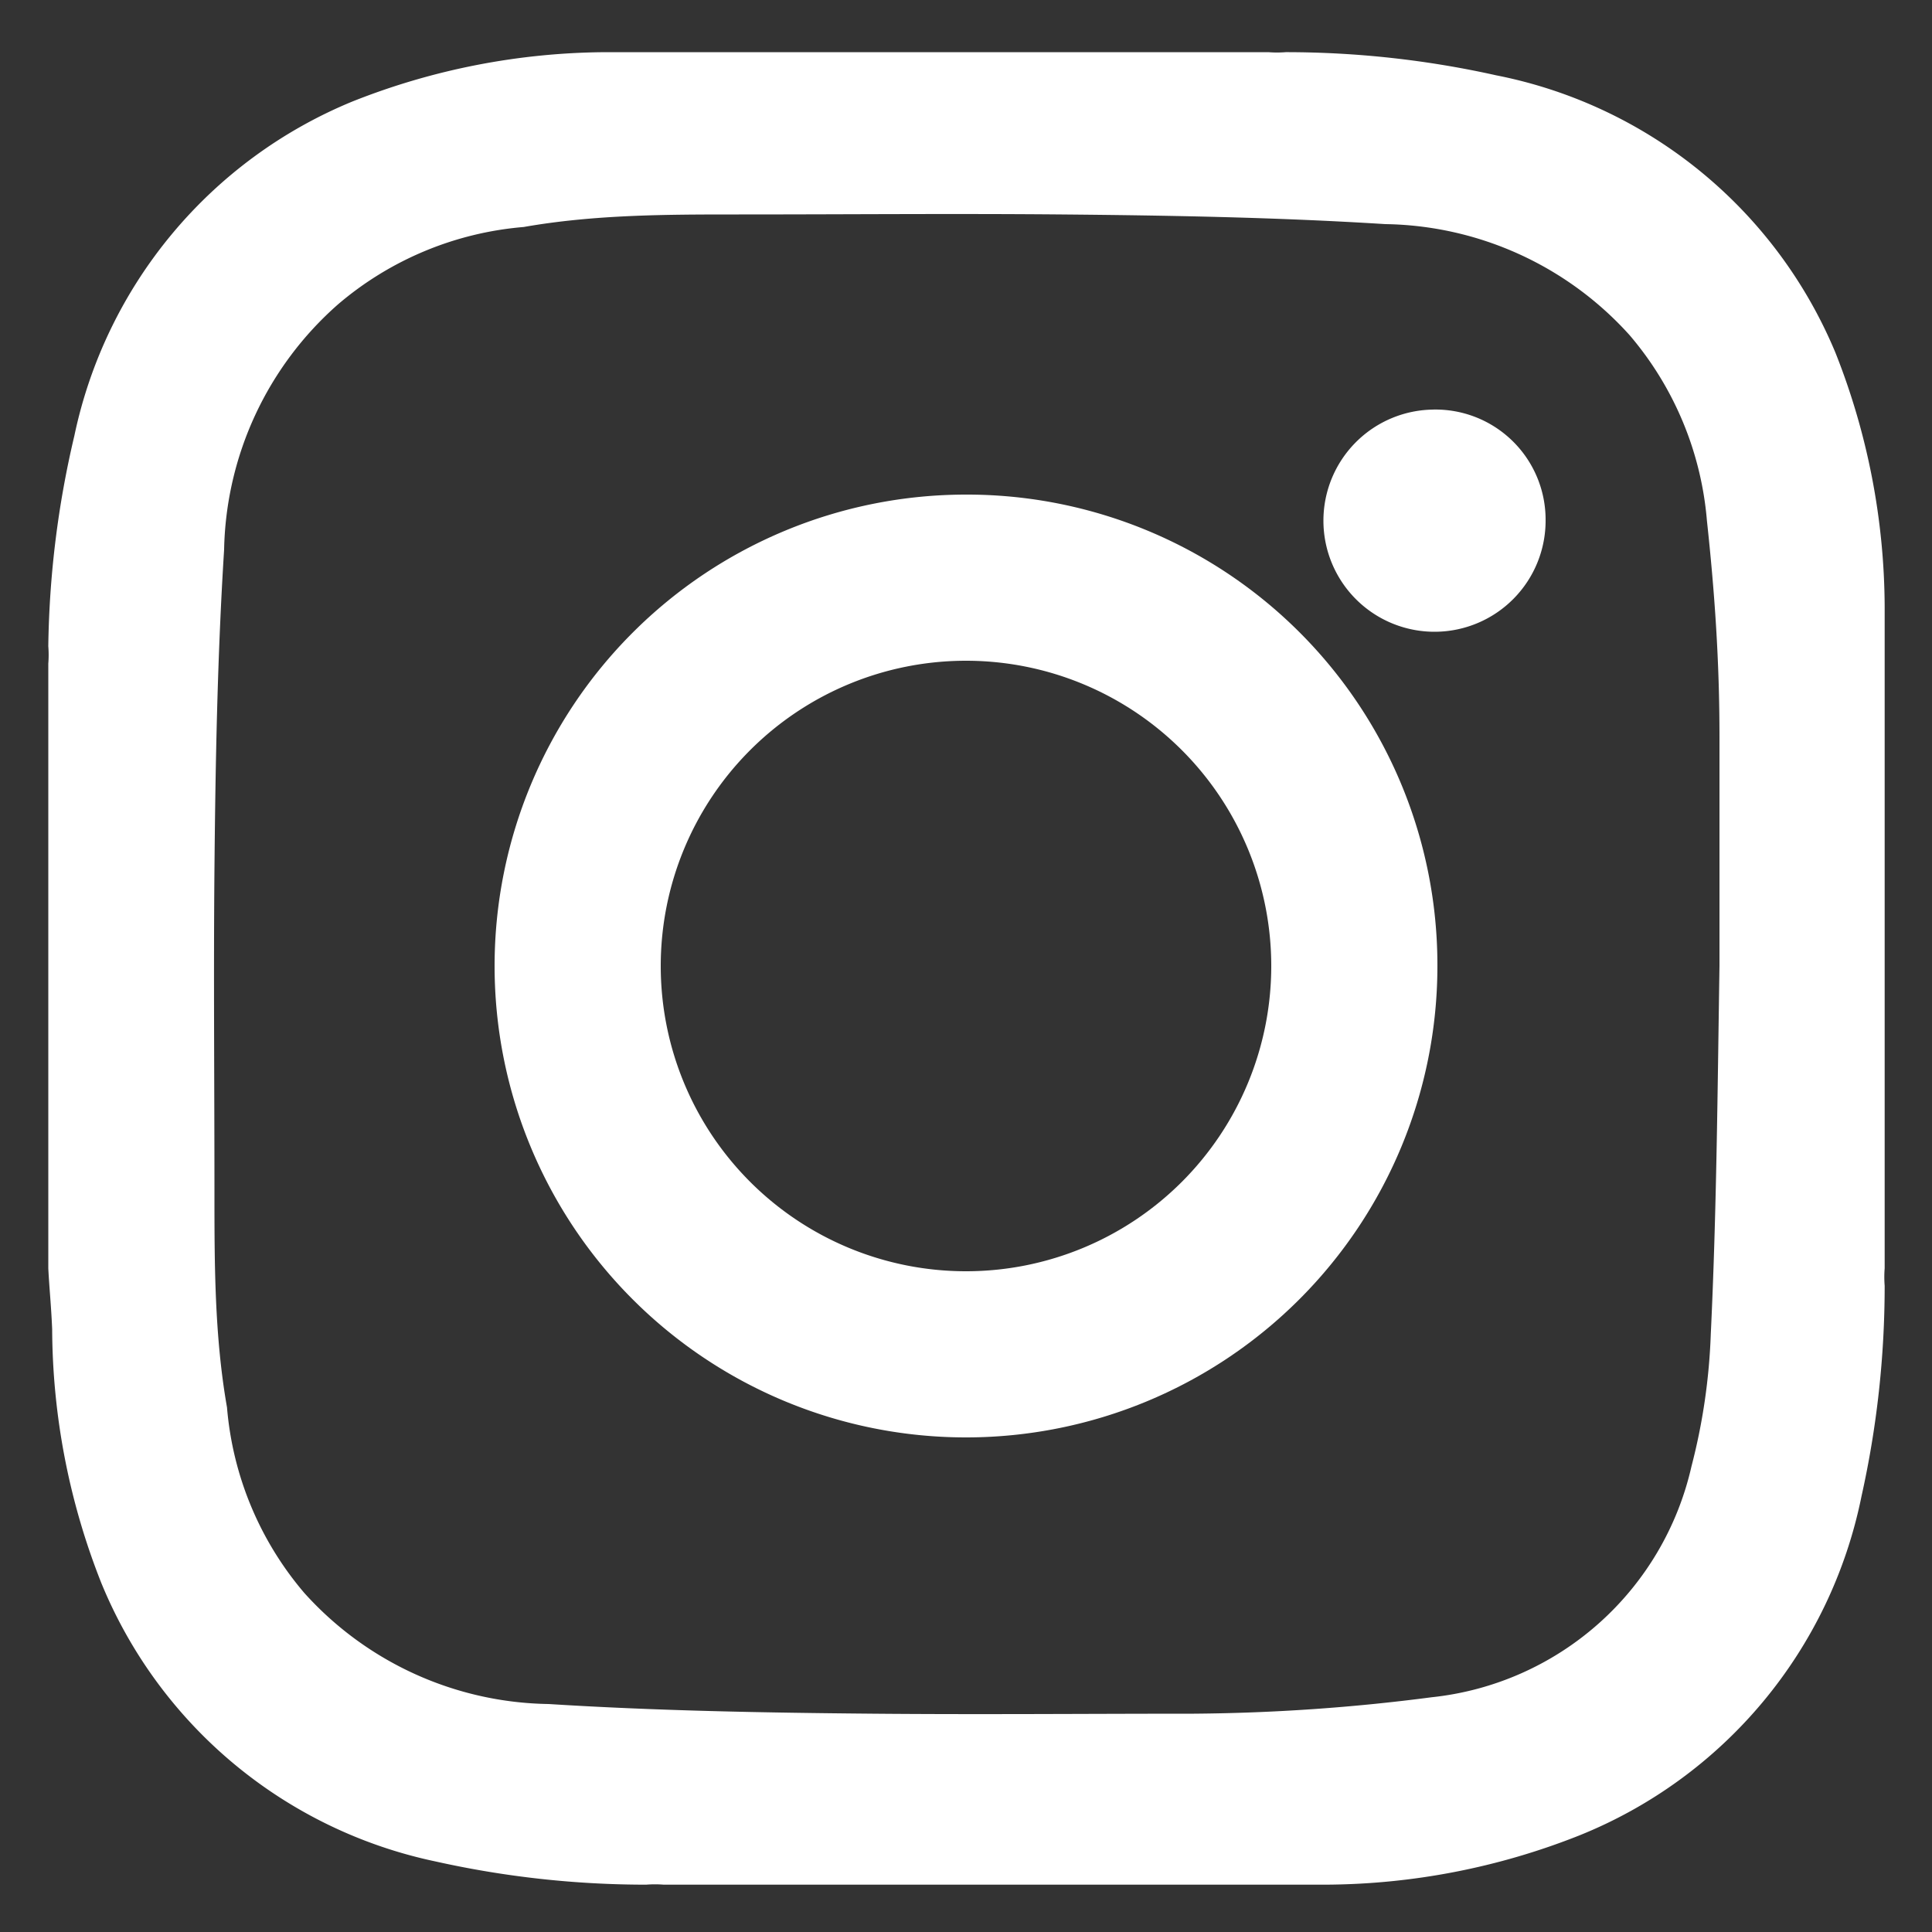
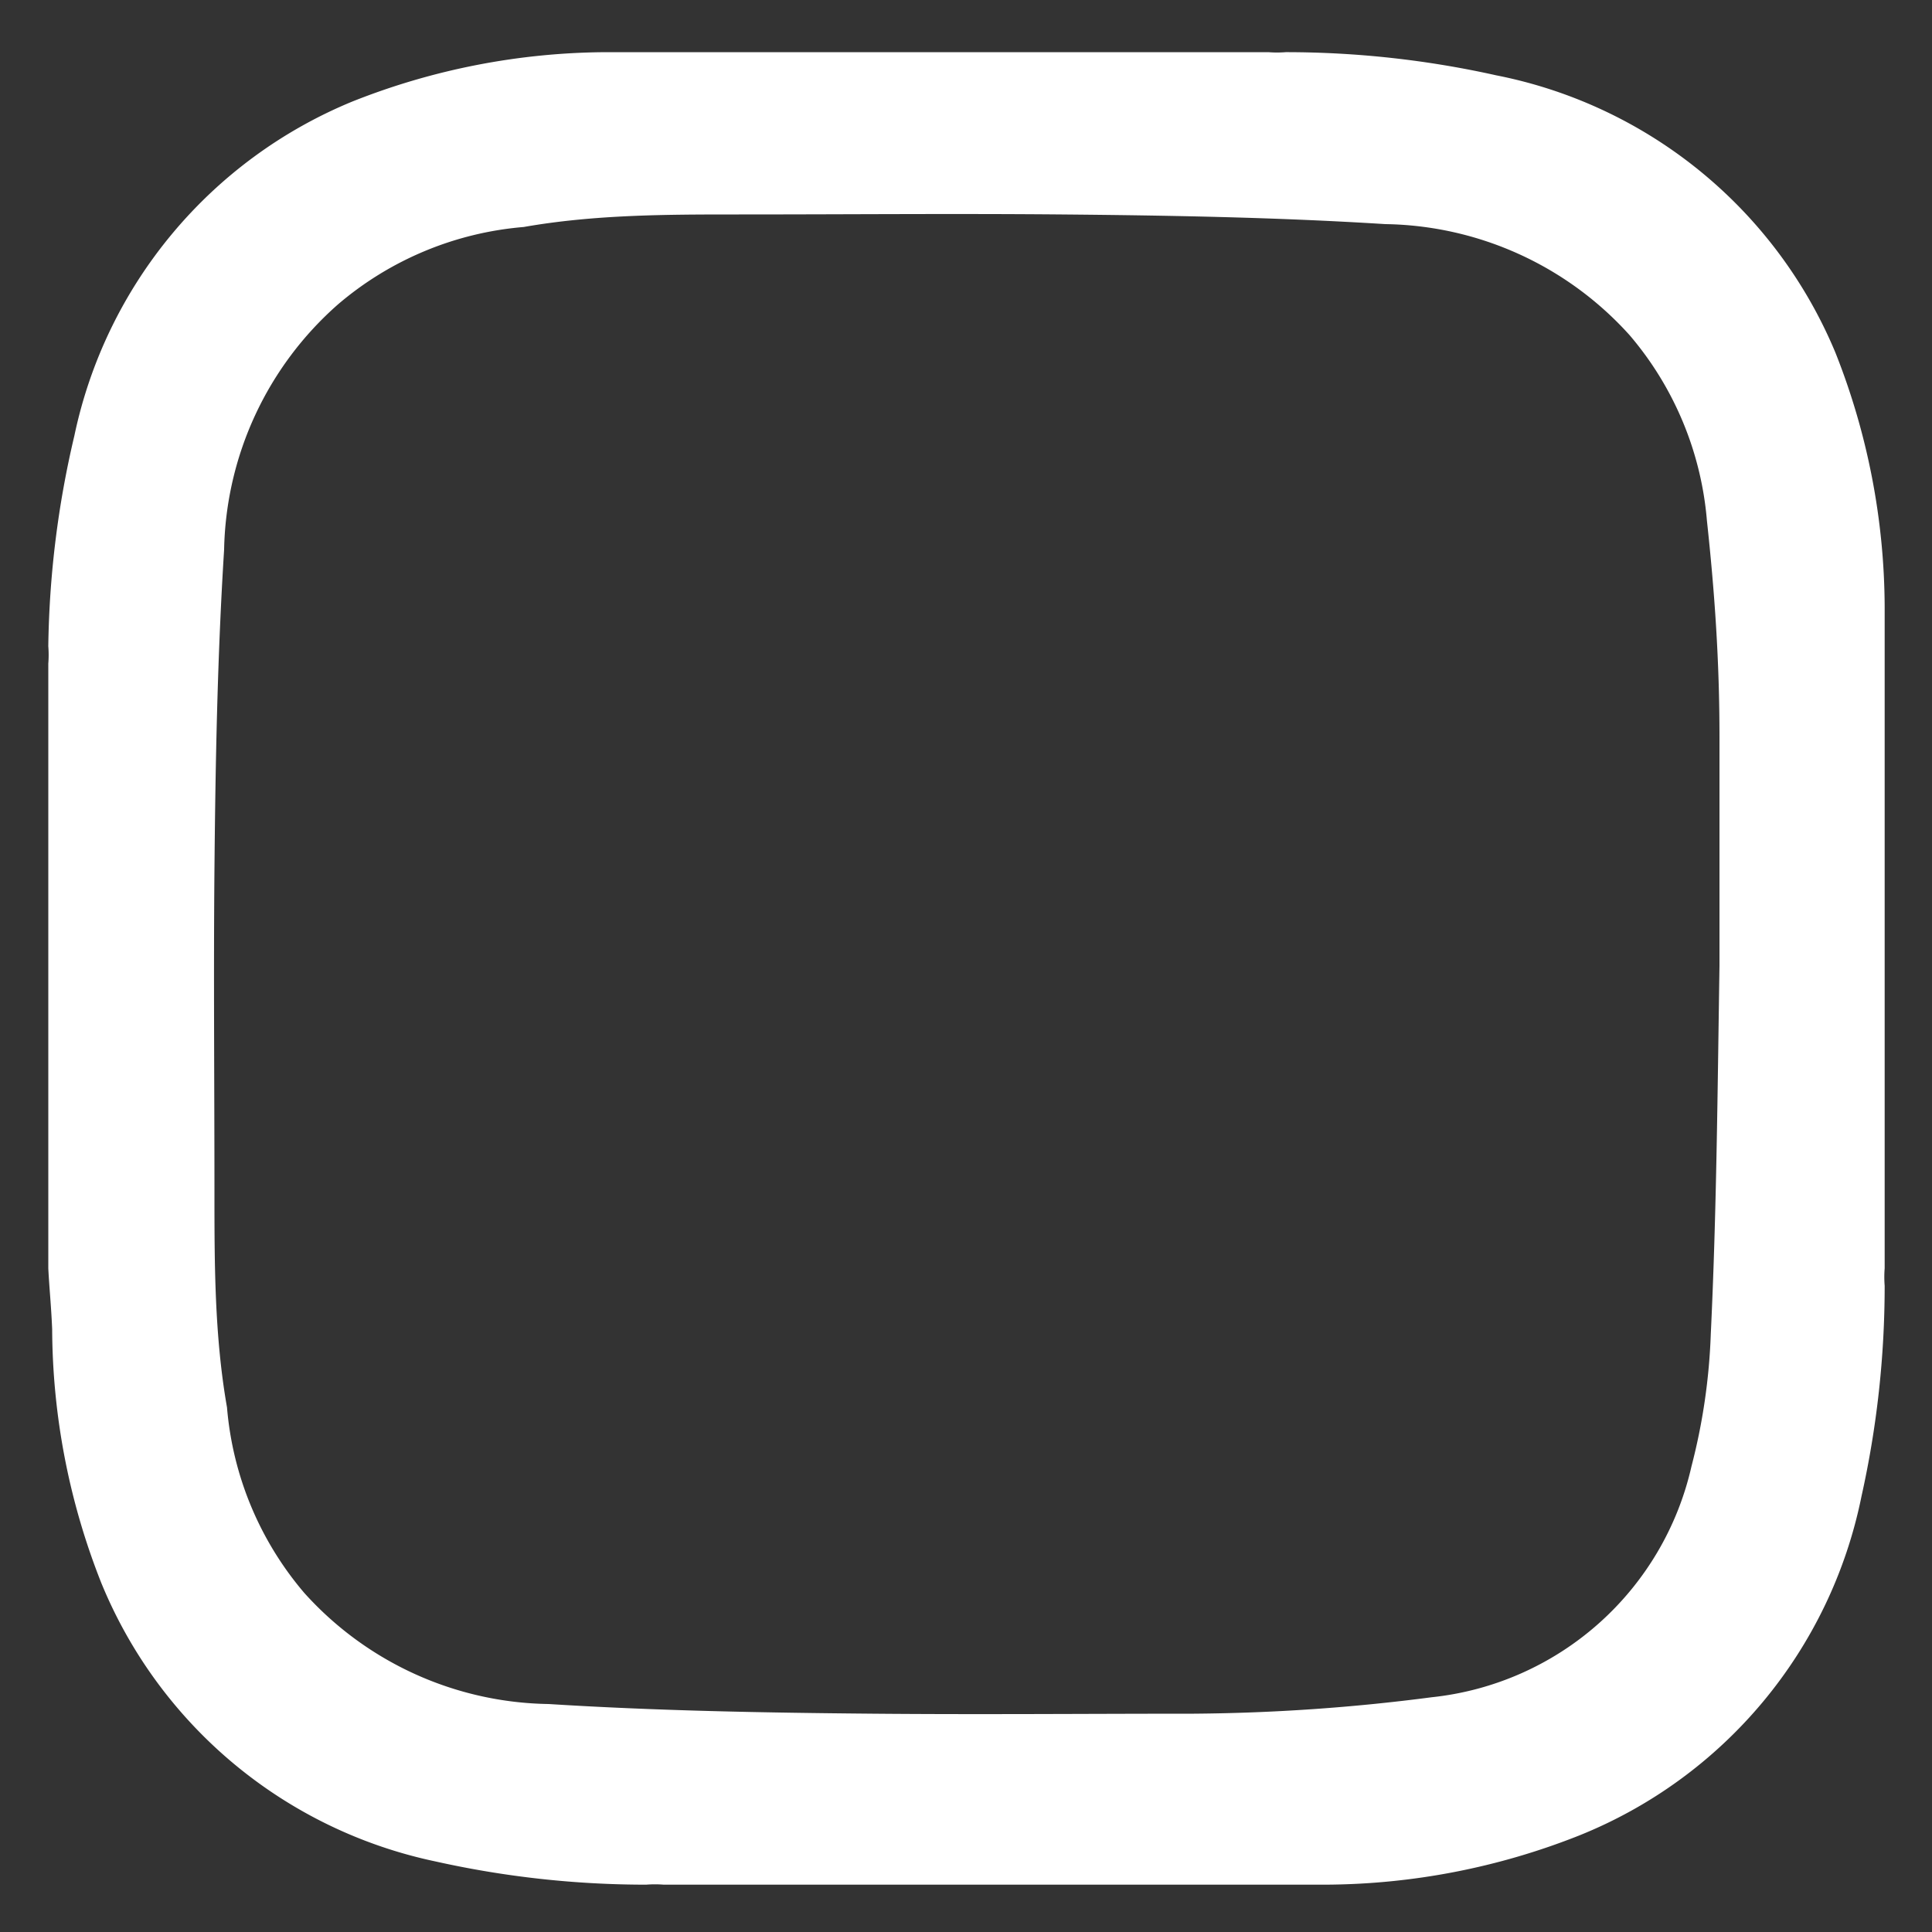
<svg xmlns="http://www.w3.org/2000/svg" viewBox="0 0 20 20">
  <rect x="0" y="0" width="20" height="20" fill="#333333" stroke="none" />
  <defs>
    <style>.a{fill:#fff;}</style>
  </defs>
  <title>sns_is_blue のコピー</title>
  <path class="a" d="M.5,13.13V6.87a1.13,1.13,0,0,0,0-.18A10,10,0,0,1,.77,4.51,4.81,4.81,0,0,1,3.65,1.05,7.2,7.2,0,0,1,6.28.54l.59,0h6.26a1.13,1.13,0,0,0,.18,0,10,10,0,0,1,2.18.24A4.81,4.81,0,0,1,19,3.65a7.2,7.2,0,0,1,.51,2.63c0,.2,0,.39,0,.59v6.26a1.13,1.13,0,0,0,0,.18,10,10,0,0,1-.24,2.18A4.81,4.81,0,0,1,16.35,19a7.2,7.2,0,0,1-2.63.51l-.59,0H6.87a1.13,1.13,0,0,0-.18,0,10,10,0,0,1-2.18-.24,4.81,4.81,0,0,1-3.46-2.88,7.2,7.2,0,0,1-.51-2.63C.53,13.52.51,13.33.5,13.13ZM17.8,10h0c0-.79,0-1.58,0-2.37s-.05-1.5-.13-2.24a3.39,3.39,0,0,0-.8-1.92,3.47,3.47,0,0,0-2.53-1.15c-1.11-.07-2.23-.09-3.35-.1s-2.22,0-3.34,0c-.74,0-1.49,0-2.23.13a3.39,3.39,0,0,0-1.92.8A3.47,3.47,0,0,0,2.32,5.69C2.25,6.8,2.23,7.92,2.22,9s0,2.22,0,3.34c0,.74,0,1.49.13,2.23a3.39,3.39,0,0,0,.8,1.92,3.47,3.47,0,0,0,2.53,1.15c1.11.07,2.23.09,3.35.1s2.22,0,3.33,0a20.06,20.06,0,0,0,2.46-.17,3.09,3.09,0,0,0,2.69-2.39,6.29,6.29,0,0,0,.2-1.37C17.77,12.56,17.78,11.28,17.8,10Z" />
-   <path class="a" d="M14.88,10A4.88,4.88,0,1,1,10,5.12,4.87,4.87,0,0,1,14.88,10ZM10,13.16A3.16,3.16,0,1,0,6.84,10,3.16,3.16,0,0,0,10,13.16Z" />
-   <path class="a" d="M14.83,4.24A1.14,1.14,0,0,1,16,5.38a1.15,1.15,0,1,1-1.15-1.14Z" />
</svg>